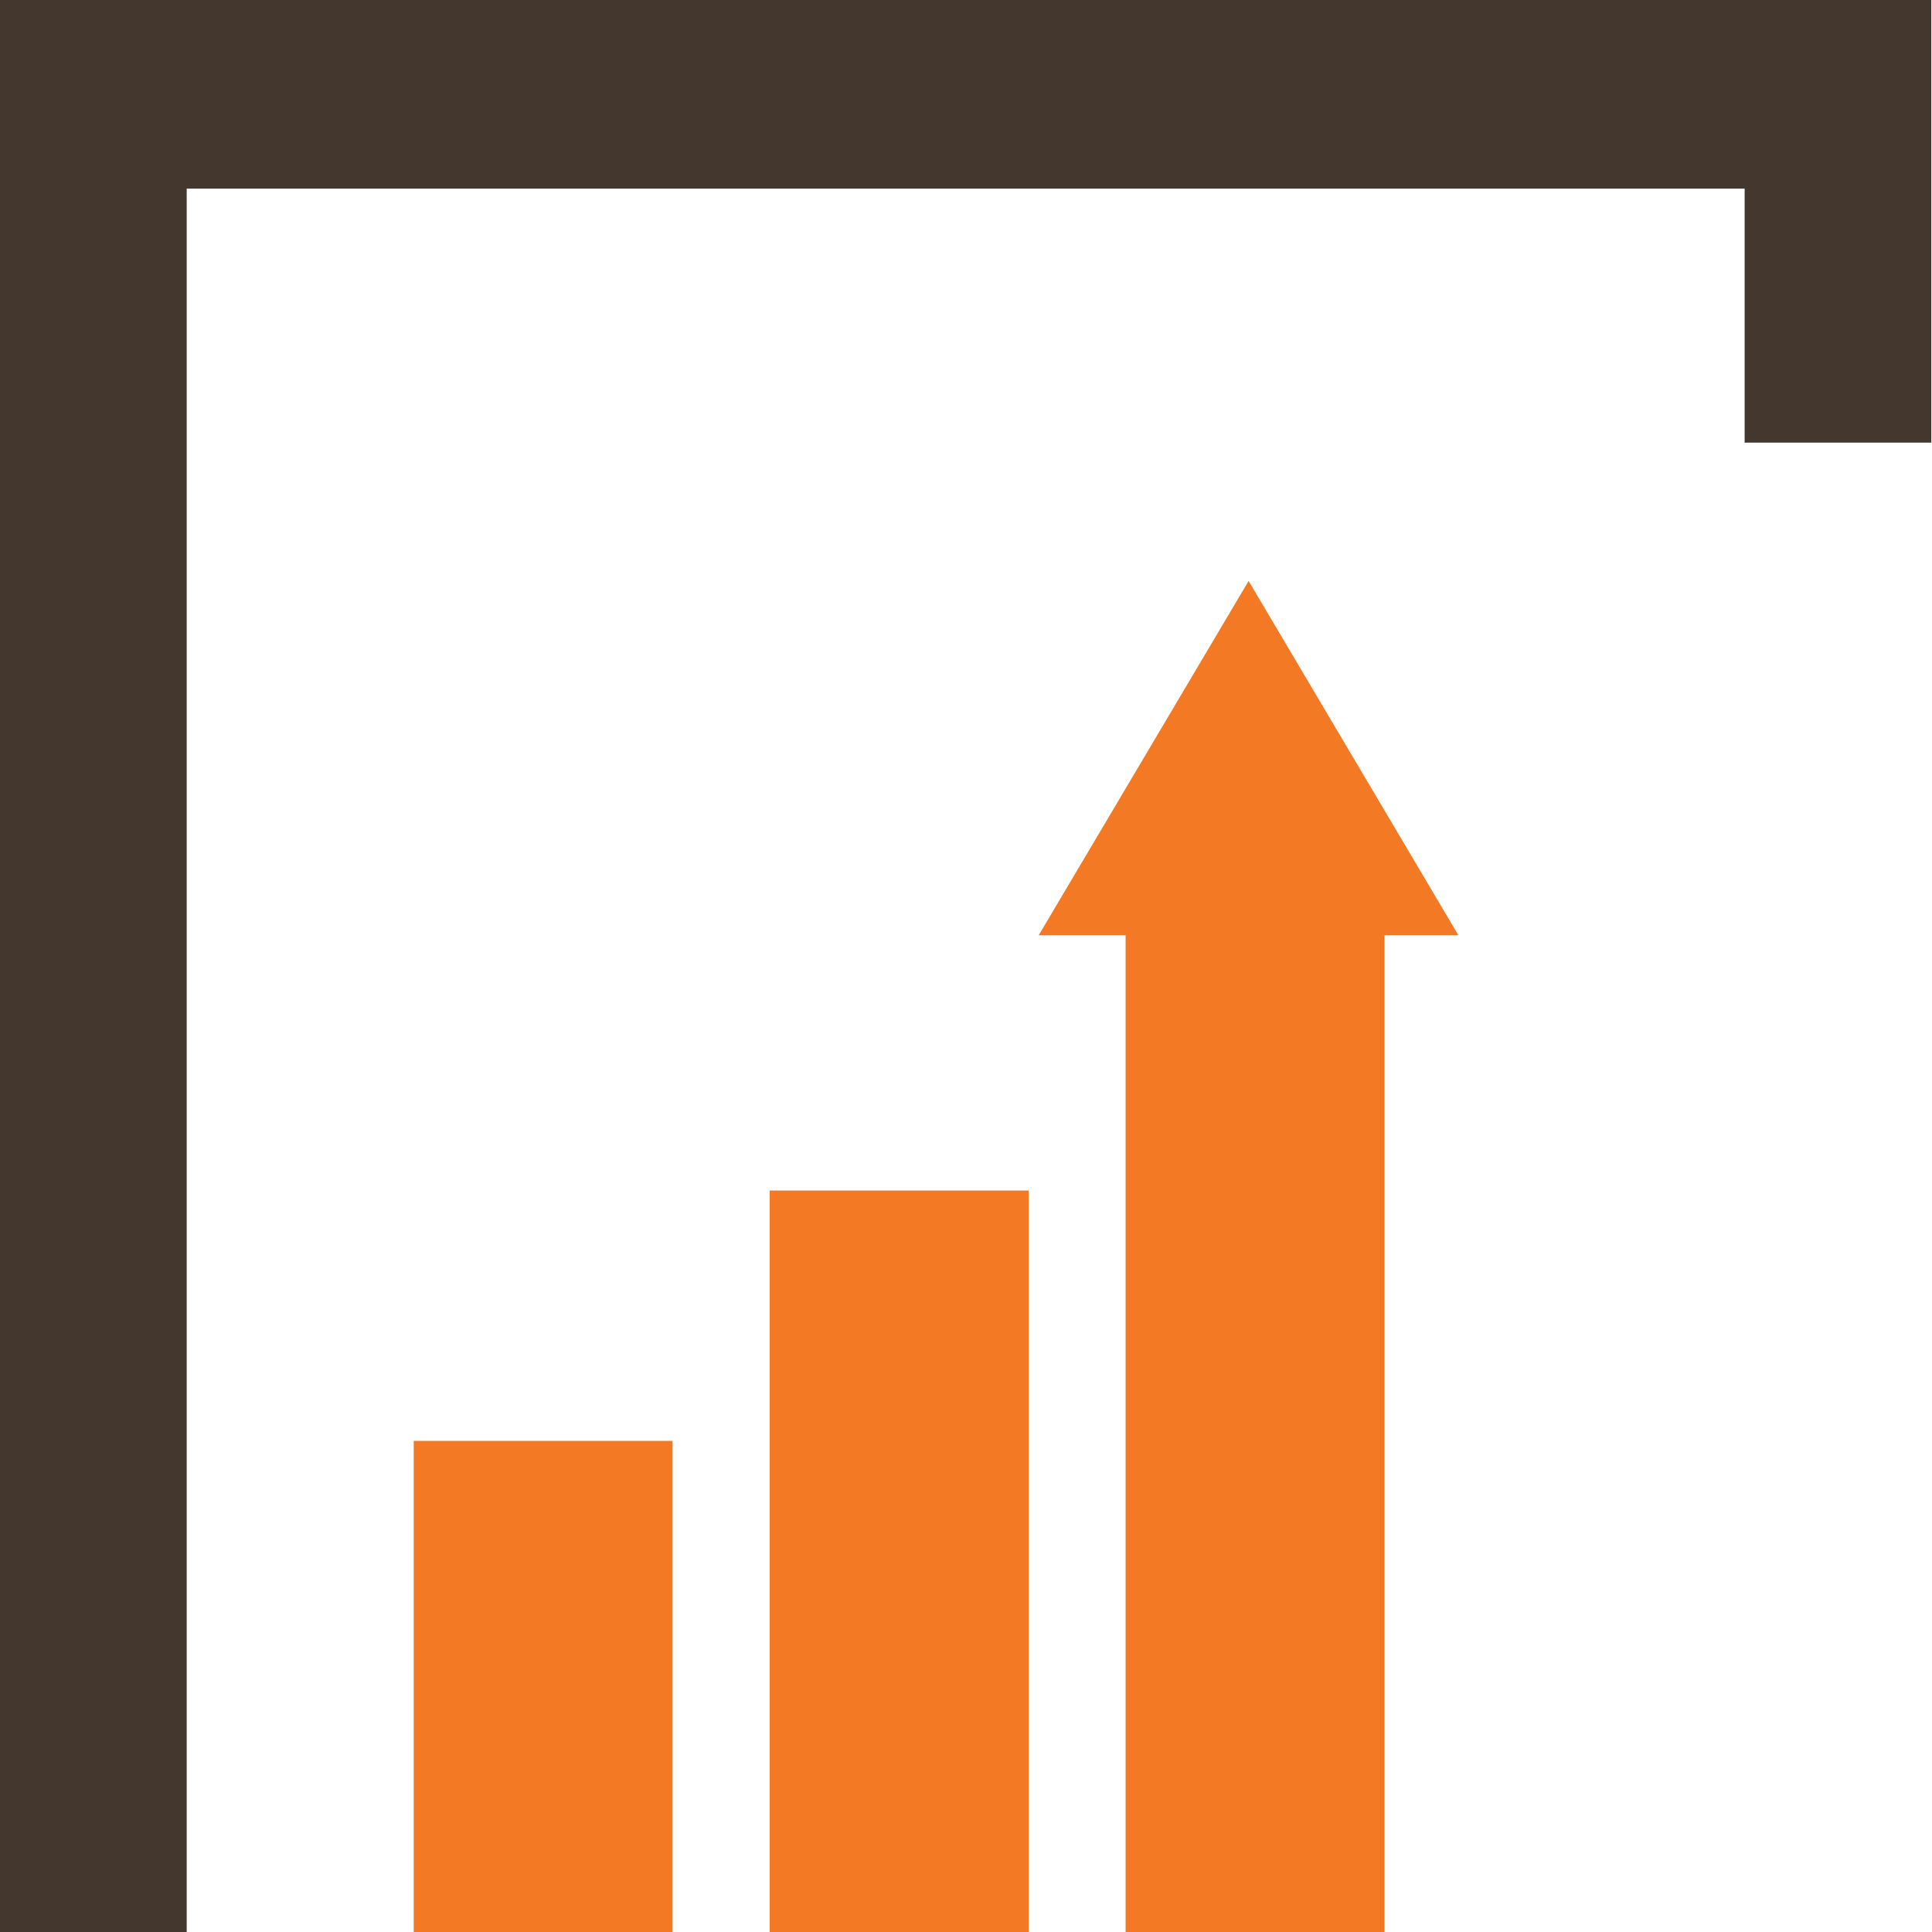
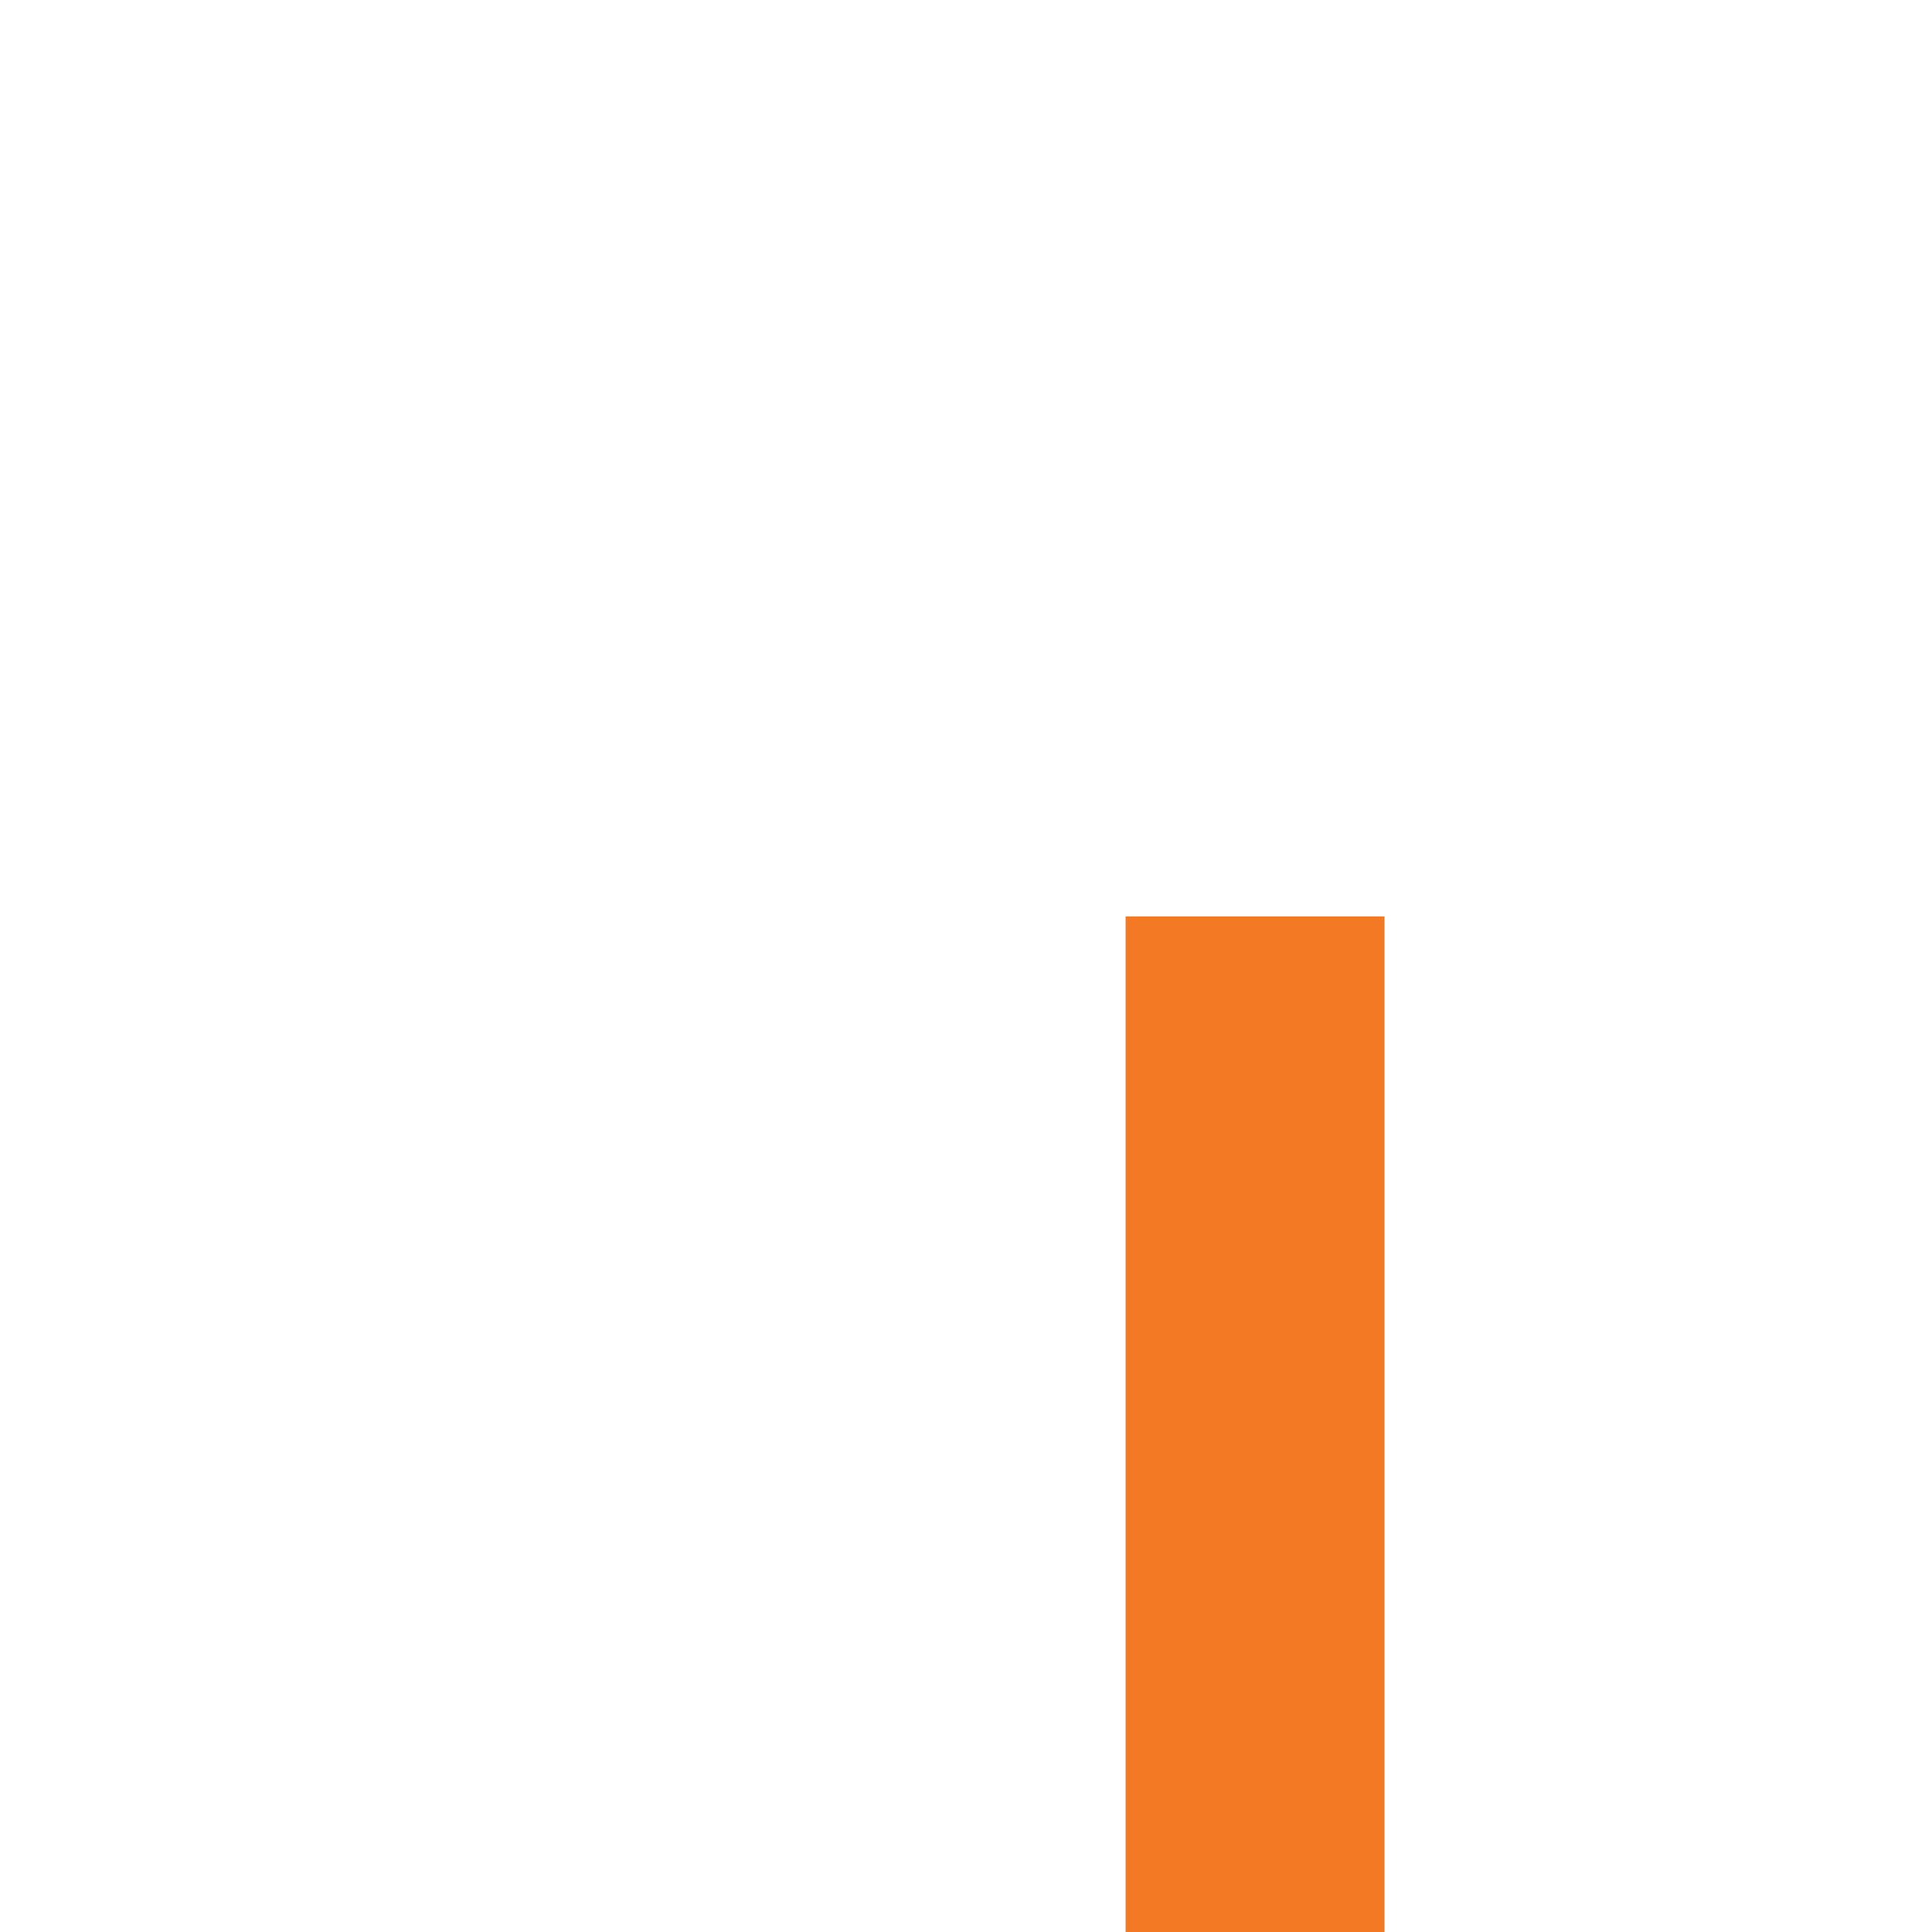
<svg xmlns="http://www.w3.org/2000/svg" version="1.1" id="Calque_1" x="0px" y="0px" width="36px" height="36px" viewBox="0 0 36 36" enable-background="new 0 0 36 36" xml:space="preserve">
  <rect x="20.974" y="17.076" fill="#F47924" width="4.824" height="19.355" />
-   <rect x="14.342" y="22.184" fill="#F47924" width="4.824" height="14.248" />
-   <rect x="7.709" y="26.849" fill="#F47924" width="4.823" height="9.583" />
-   <polygon fill="#F47924" points="23.266,10.825 19.354,17.428 27.176,17.428 " />
-   <polygon fill="#44382E" points="0,0 0,37 3.479,37 3.479,3.515 32.509,3.515 32.509,8.248 35.987,8.248 35.987,0 " />
</svg>